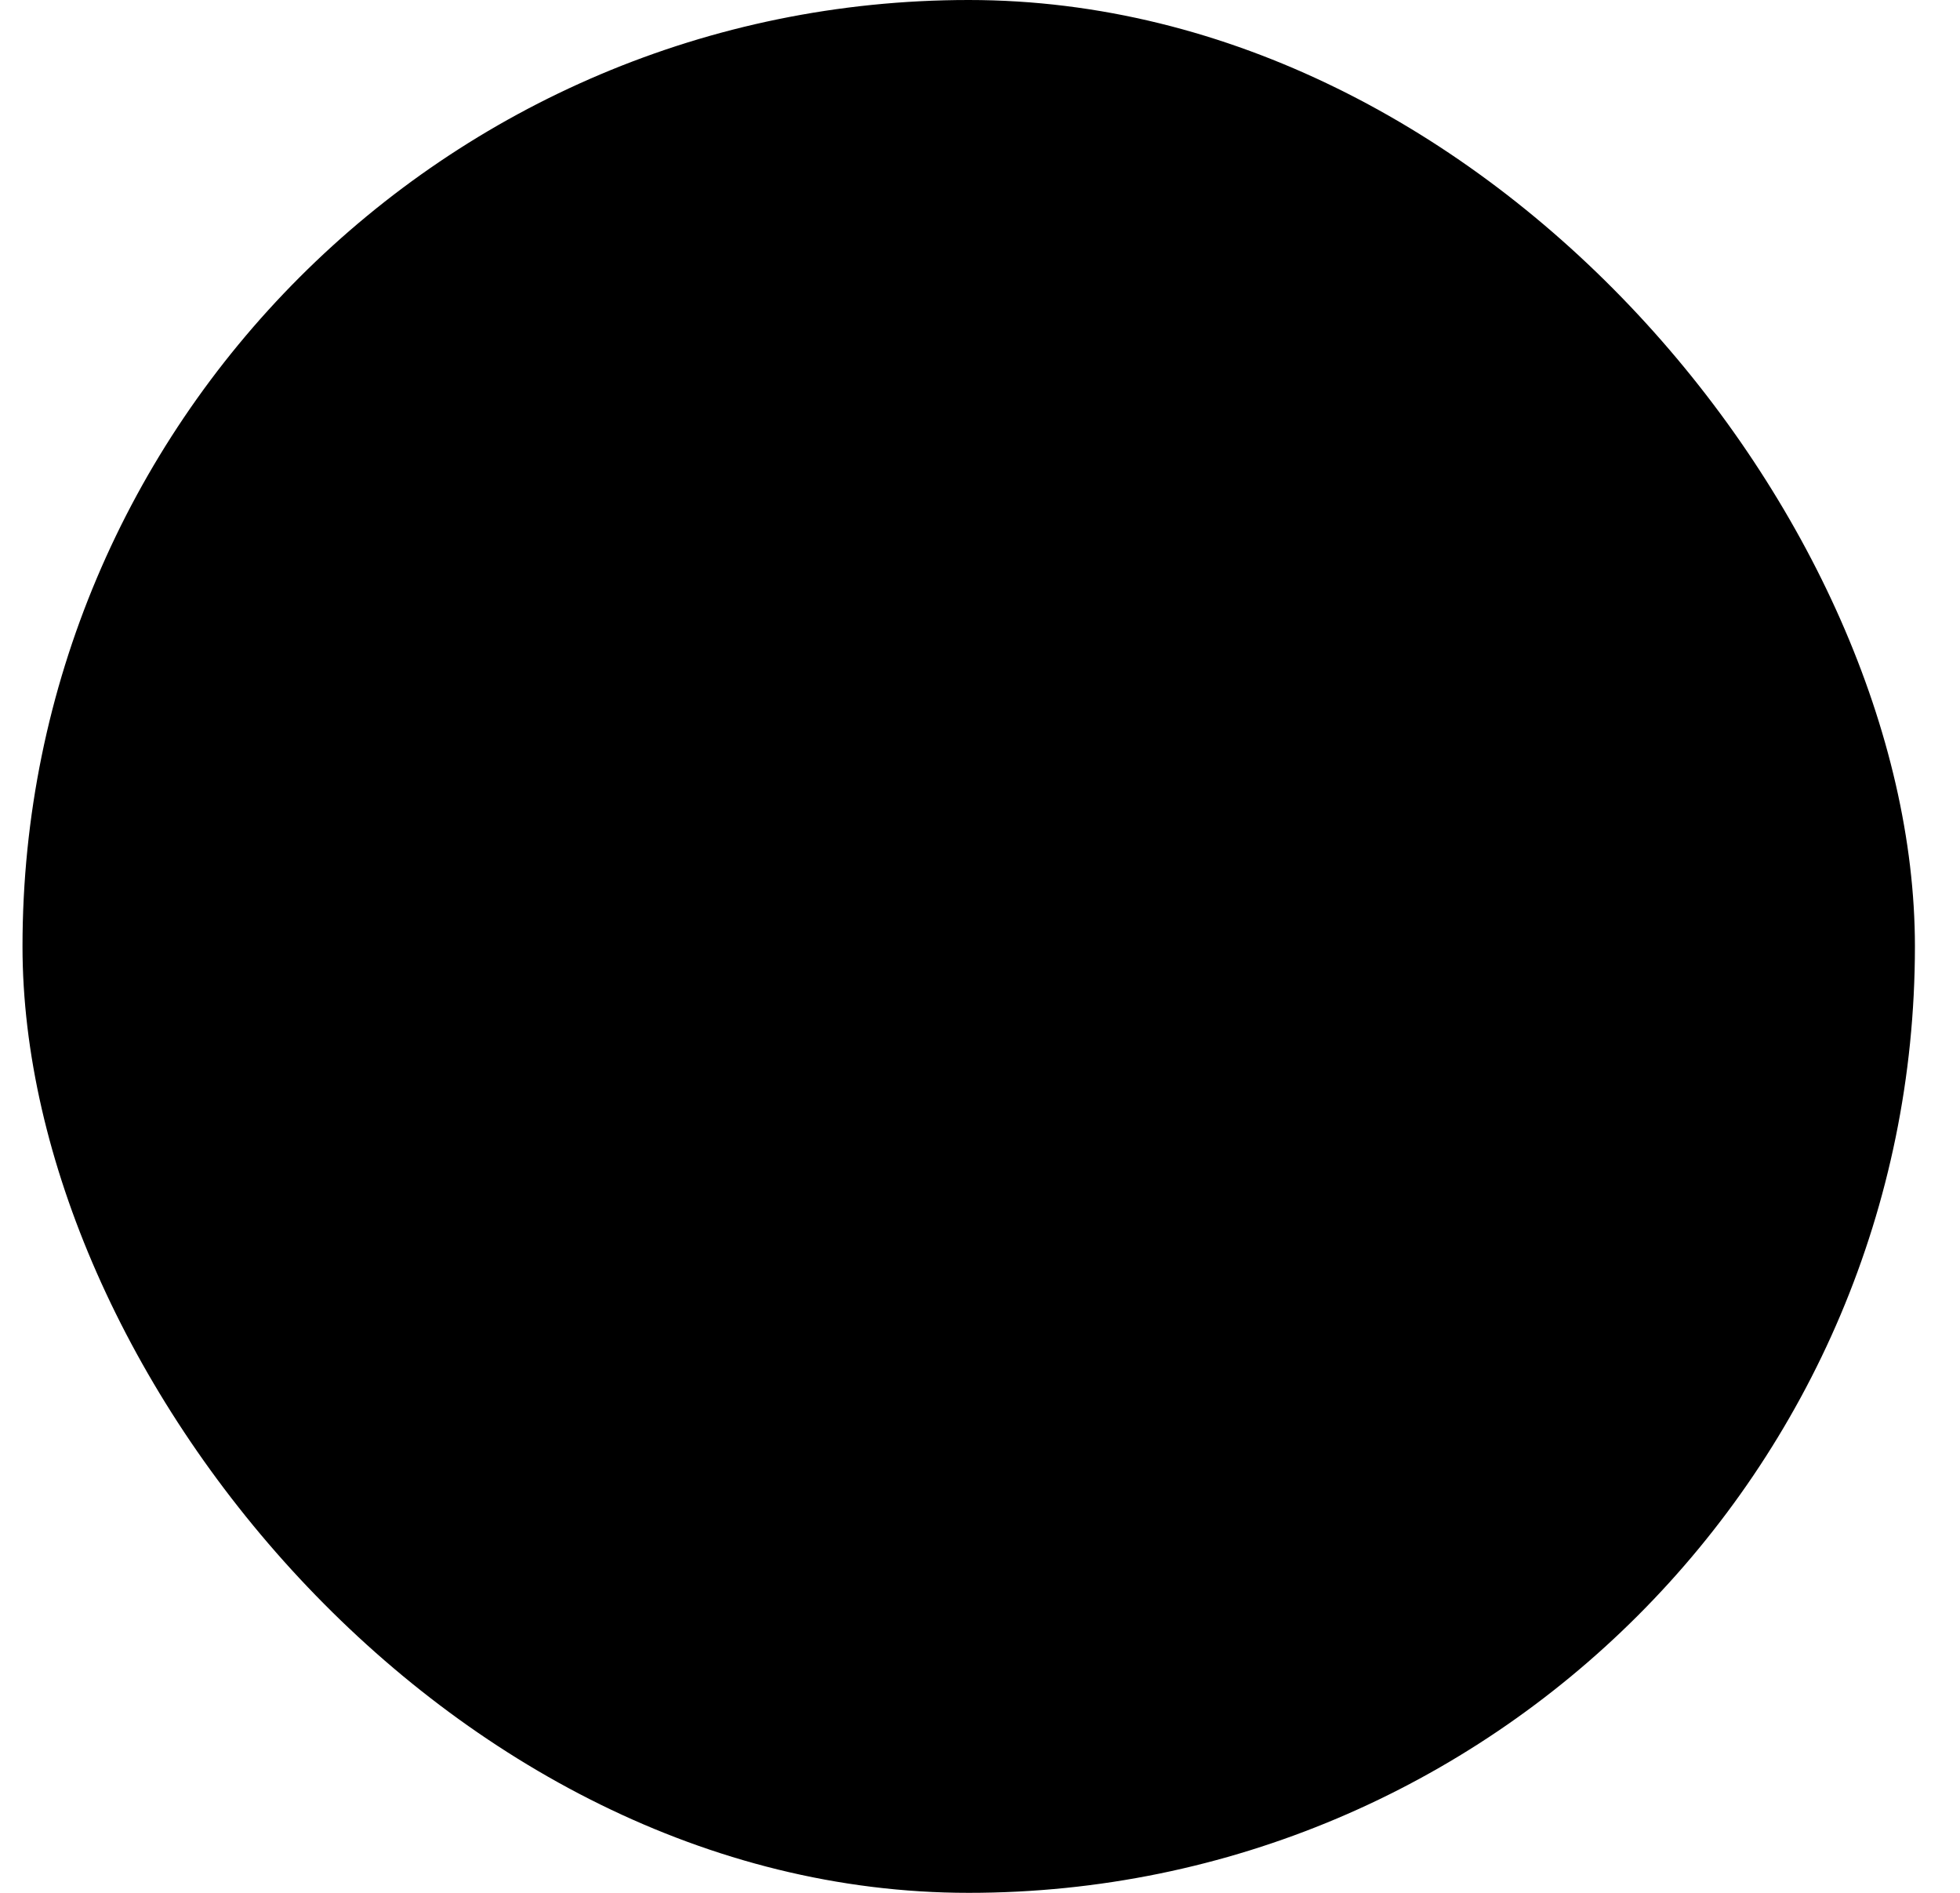
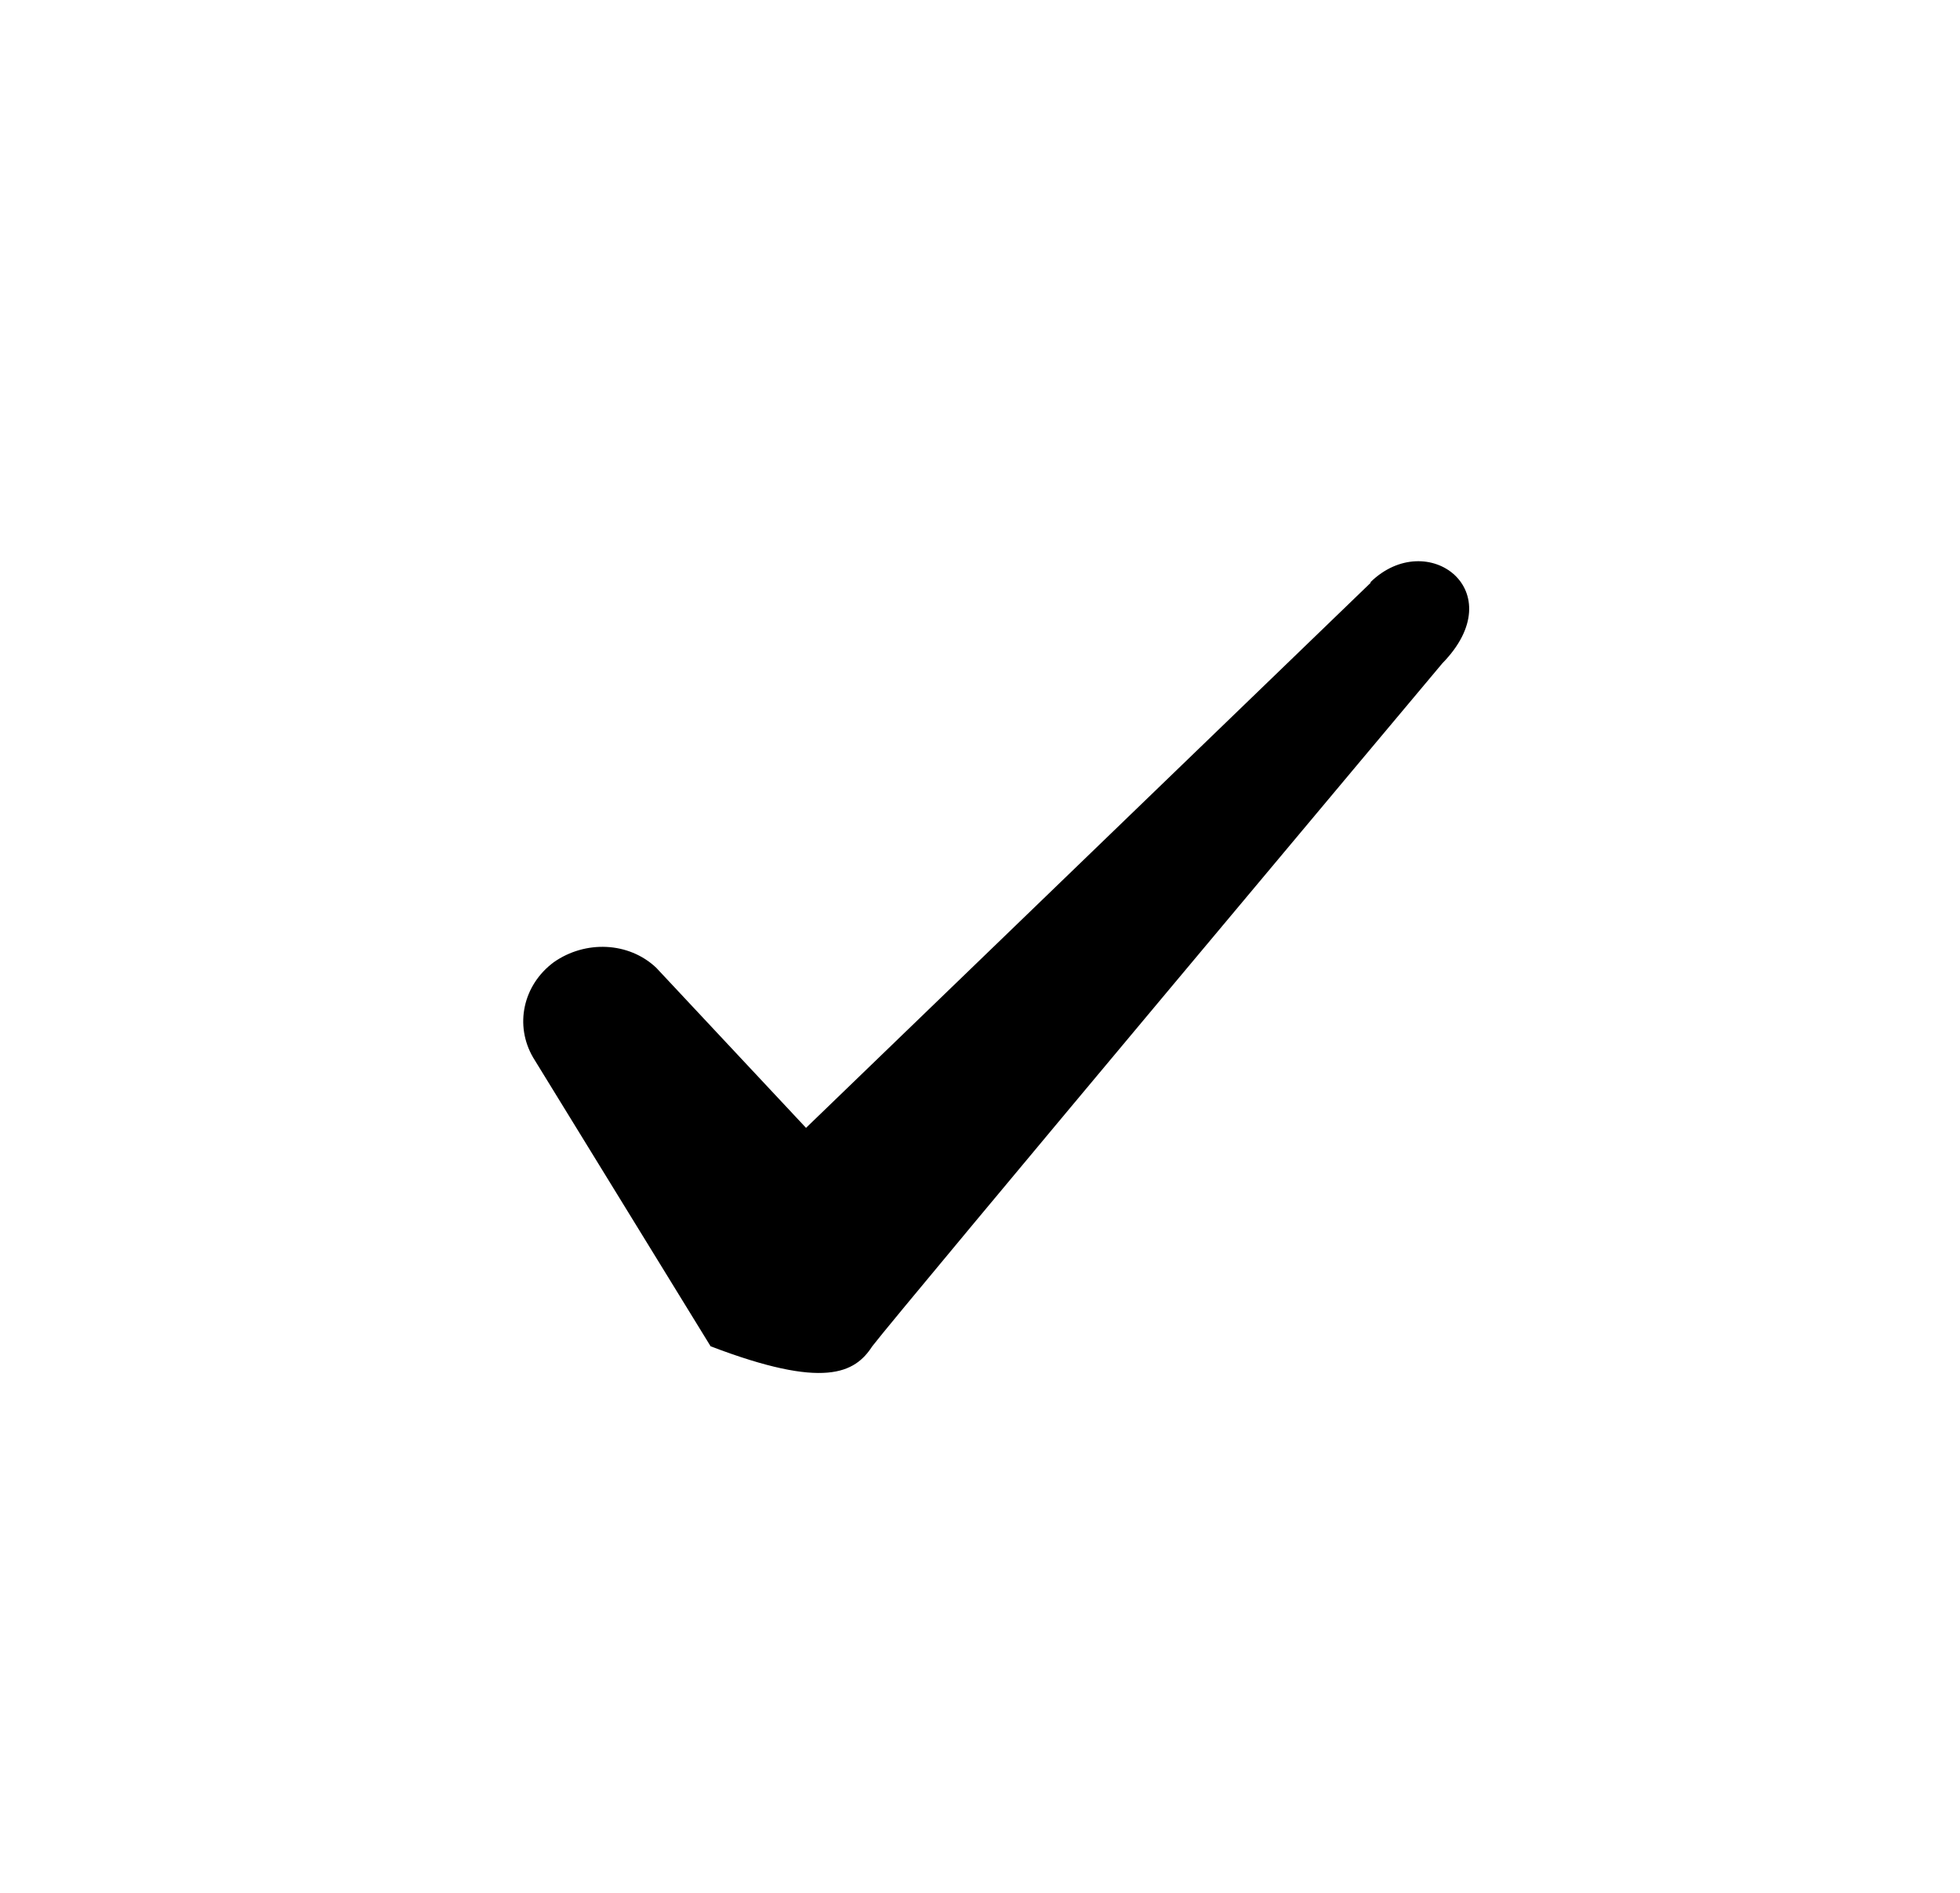
<svg xmlns="http://www.w3.org/2000/svg" width="29" height="28" viewBox="0 0 29 28" fill="none">
-   <rect x="0.333" width="28" height="28" rx="14" fill="#FCFDFF" style="fill:#FCFDFF;fill:color(display-p3 0.988 0.992 1);fill-opacity:1;" />
-   <path fill-rule="evenodd" clip-rule="evenodd" d="M20.279 8.622L11.926 16.684L9.709 14.315C9.301 13.93 8.659 13.907 8.193 14.234C7.738 14.572 7.609 15.167 7.889 15.645L10.514 19.915C10.771 20.312 11.214 20.557 11.716 20.557C12.194 20.557 12.649 20.312 12.906 19.915C13.326 19.367 21.341 9.812 21.341 9.812C22.391 8.739 21.119 7.794 20.279 8.61V8.622Z" fill="#0071E9" style="fill:#0071E9;fill:color(display-p3 0 0.443 0.914);fill-opacity:1;" />
+   <path fill-rule="evenodd" clip-rule="evenodd" d="M20.279 8.622L11.926 16.684L9.709 14.315C9.301 13.93 8.659 13.907 8.193 14.234C7.738 14.572 7.609 15.167 7.889 15.645L10.514 19.915C12.194 20.557 12.649 20.312 12.906 19.915C13.326 19.367 21.341 9.812 21.341 9.812C22.391 8.739 21.119 7.794 20.279 8.61V8.622Z" fill="#0071E9" style="fill:#0071E9;fill:color(display-p3 0 0.443 0.914);fill-opacity:1;" />
</svg>